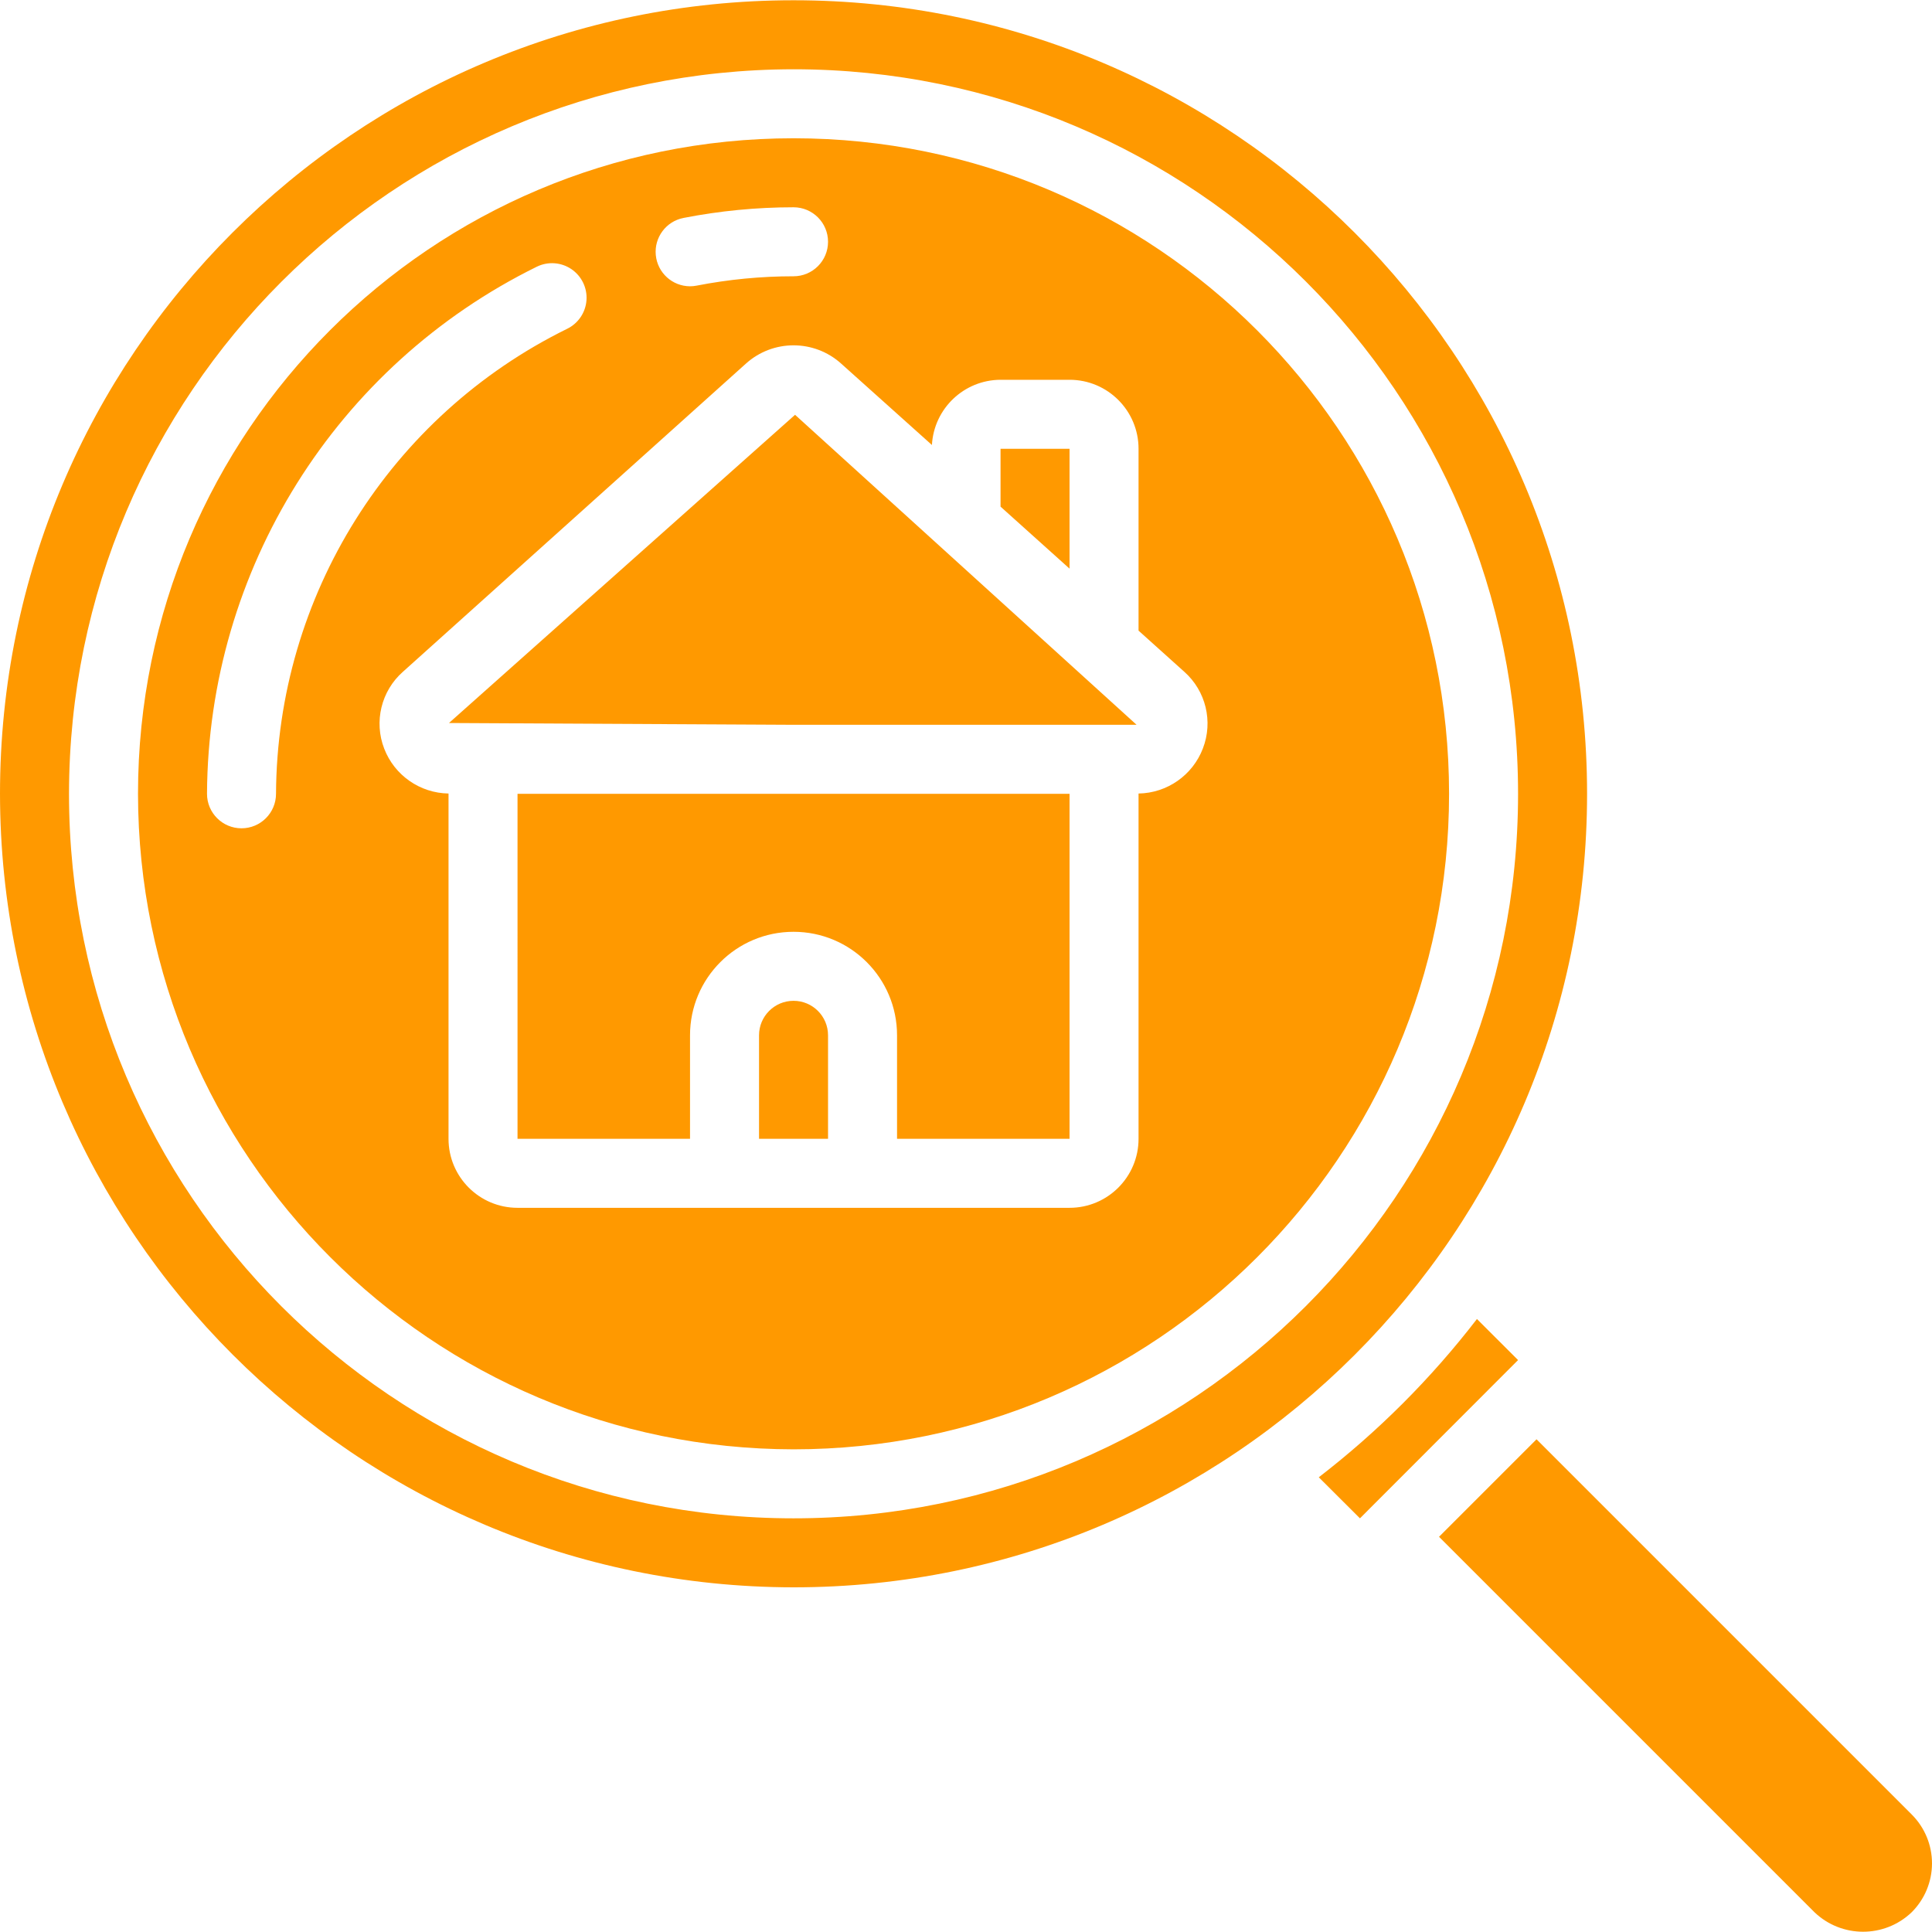
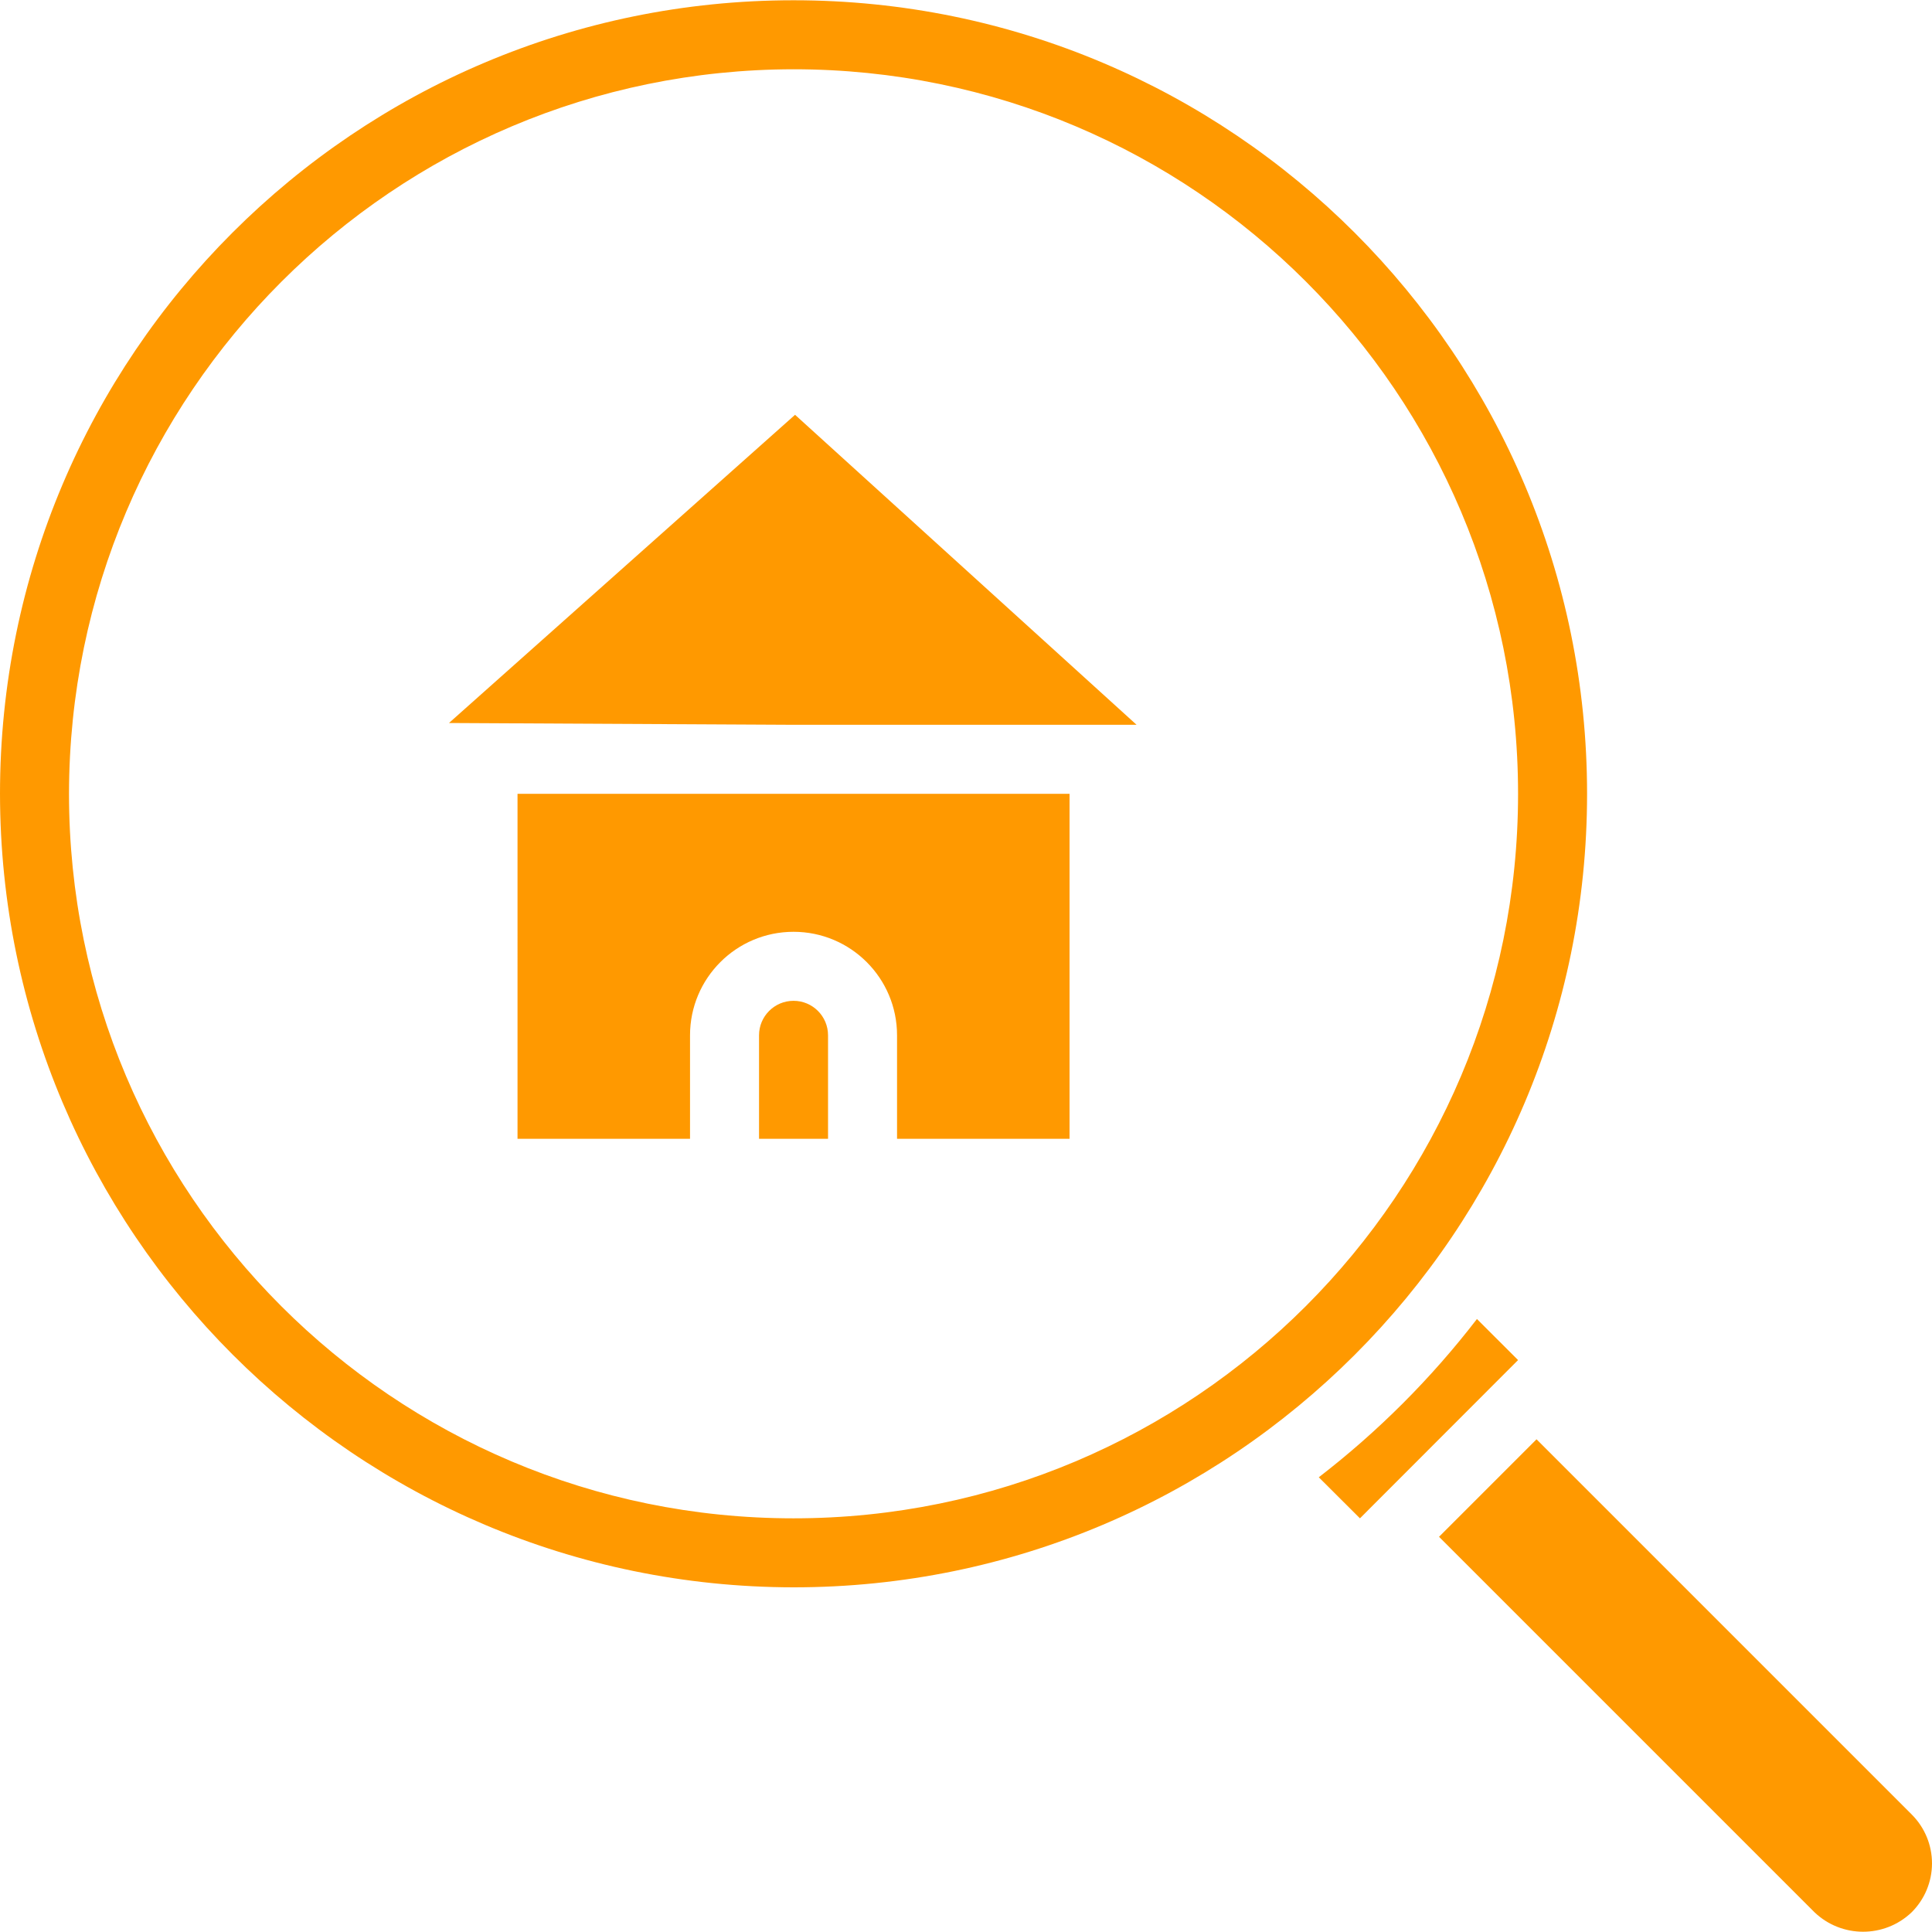
<svg xmlns="http://www.w3.org/2000/svg" version="1.1" width="512" height="512" x="0" y="0" viewBox="0 0 511.978 511.978" style="enable-background:new 0 0 512 512" xml:space="preserve" class="">
  <g>
    <g>
      <g id="Page-1_2_">
        <g id="_x30_03---Search-House">
          <path id="Path_15_" clip-rule="evenodd" d="m210.286 192.071h90.907l-90.505-82.149-91.712 81.673z" fill-rule="evenodd" fill="#ff9900" data-original="#000000" class="" />
          <path id="Path_14_" clip-rule="evenodd" d="m137.143 301.785h45.714v-27.429c0-15.148 12.28-27.429 27.429-27.429 15.148 0 27.429 12.28 27.429 27.429v27.429h45.714v-91.429h-146.286z" fill-rule="evenodd" fill="#ff9900" data-original="#000000" class="" />
-           <path id="Shape_7_" d="m210.286 384.071c95.94 0 173.714-77.775 173.714-173.714s-77.775-173.715-173.714-173.715-173.715 77.775-173.715 173.714c.106 95.896 77.819 173.609 173.715 173.715zm36.672-266.149c.532-9.665 8.505-17.241 18.185-17.28h18.286c10.099 0 18.286 8.187 18.286 18.286v48.192l12.104 10.88c5.739 5.088 7.709 13.209 4.937 20.361-2.715 7.079-9.461 11.798-17.042 11.922v91.502c0 10.099-8.187 18.286-18.286 18.286h-146.285c-10.099 0-18.286-8.187-18.286-18.286v-91.502c-7.572-.118-14.315-4.821-17.042-11.886-2.771-7.152-.802-15.273 4.937-20.361l90.907-81.673c7.176-6.466 18.077-6.466 25.253 0zm-65.829-60.169c9.605-1.878 19.369-2.824 29.157-2.825 5.049 0 9.143 4.093 9.143 9.143 0 5.049-4.093 9.143-9.143 9.143-8.617-.001-17.215.828-25.673 2.478-.578.115-1.166.173-1.755.174-4.699-.014-8.622-3.588-9.073-8.265s2.717-8.935 7.327-9.847h.017zm-117.129 161.746c-5.049 0-9.143-4.093-9.143-9.143.296-59.37 34.148-113.464 87.415-139.685 2.94-1.434 6.421-1.191 9.133.638s4.242 4.966 4.014 8.229-2.18 6.156-5.119 7.59c-47.004 23.123-76.884 70.844-77.157 123.227 0 5.051-4.094 9.144-9.143 9.144z" fill="#ff9900" data-original="#000000" class="" />
          <g clip-rule="evenodd" fill-rule="evenodd">
            <path id="Path_13_" d="m210.286 265.214c-5.049 0-9.143 4.093-9.143 9.143v27.429h18.286v-27.429c0-5.05-4.094-9.143-9.143-9.143z" fill="#ff9900" data-original="#000000" class="" />
-             <path id="Path_12_" d="m283.429 118.928h-18.286v15.332l18.286 16.43z" fill="#ff9900" data-original="#000000" class="" />
            <path id="Path_11_" d="m349.477 391.476 10.907 10.88 41.902-41.938-10.898-10.88c-12.107 15.725-26.194 29.821-41.911 41.938z" fill="#ff9900" data-original="#000000" class="" />
          </g>
          <path id="Shape_6_" d="m210.286 420.642c116.138 0 210.286-94.148 210.286-210.286s-94.149-210.285-210.286-210.285-210.286 94.148-210.286 210.285c.131 116.084 94.202 210.155 210.286 210.286zm0-402.286c106.039 0 192 85.961 192 192s-85.961 192-192 192-192-85.961-192-192c.116-105.99 86.009-191.884 192-192z" fill="#ff9900" data-original="#000000" class="" />
          <path id="Path_10_" clip-rule="evenodd" d="m381.339 407.248 99.456 99.456c7.194 6.916 18.559 6.941 25.783.055 3.447-3.423 5.389-8.077 5.4-12.935.01-4.858-1.913-9.52-5.345-12.958l-99.456-99.456z" fill-rule="evenodd" fill="#ff9900" data-original="#000000" class="" />
        </g>
      </g>
    </g>
  </g>
</svg>